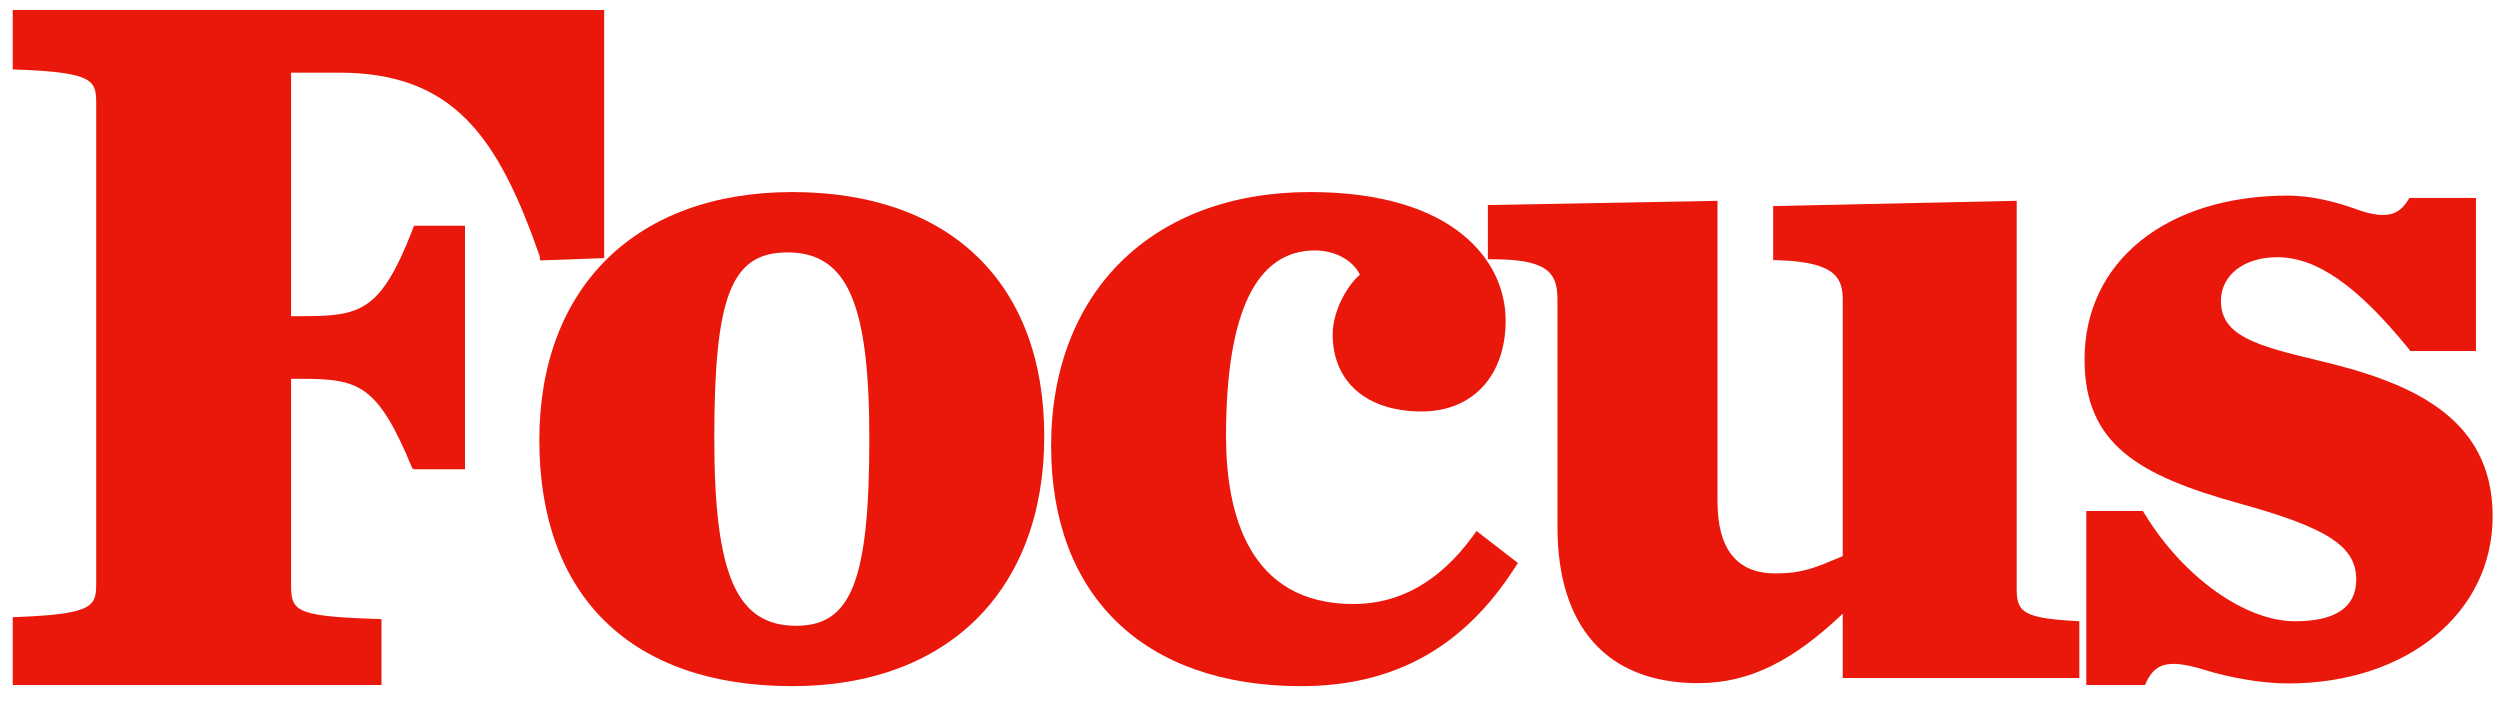
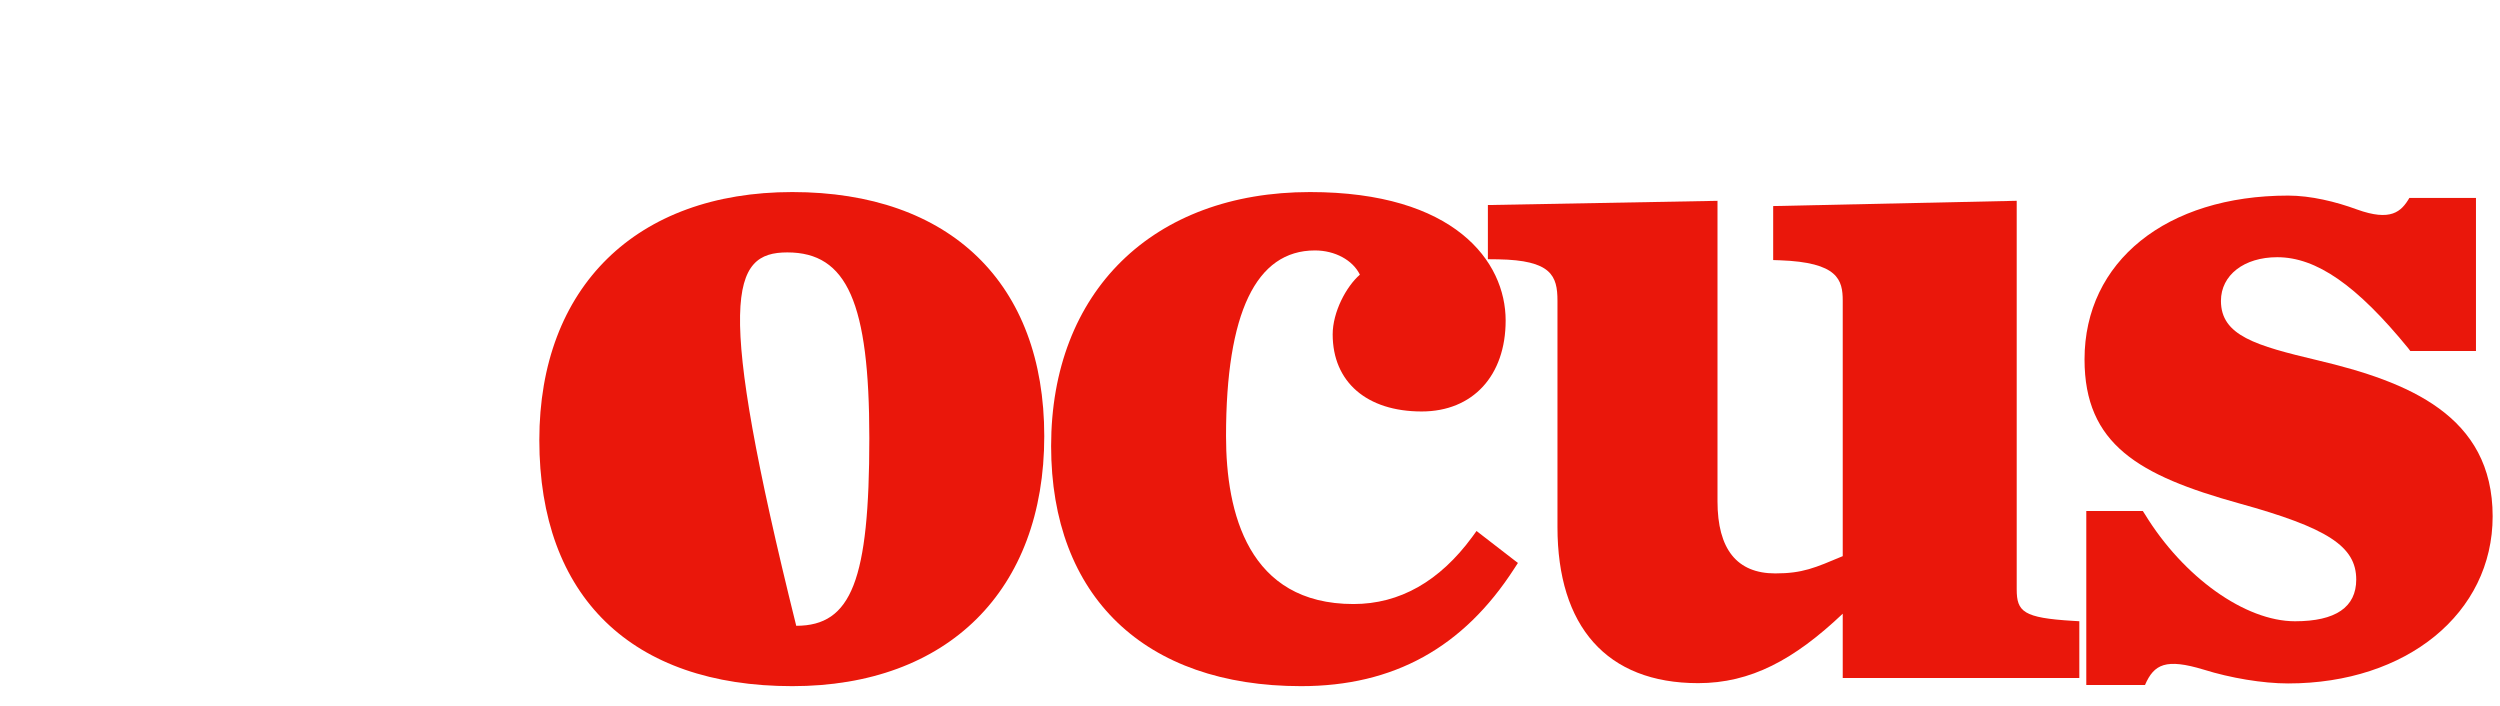
<svg xmlns="http://www.w3.org/2000/svg" width="85" height="24" viewBox="0 0 85 24" fill="none">
-   <path d="M14.02 7.826C12.93 10.617 12.244 10.75 10.242 10.75H9.896V2.47H11.519C15.424 2.47 16.93 4.653 18.344 8.694L18.367 8.854L20.542 8.776V0.341H0.433V2.359L0.66 2.368C3.271 2.469 3.271 2.77 3.271 3.575V19.767C3.271 20.573 3.271 20.873 0.66 20.975L0.433 20.984V23.289H12.971V21.05L12.743 21.042C9.896 20.948 9.896 20.745 9.896 19.767V12.88H10.242C12.21 12.88 12.839 13.072 14.021 15.928L14.082 15.955H15.81V7.675H14.078L14.02 7.826Z" fill="#EA170B" />
-   <path d="M27.072 21.277C25.041 21.277 24.286 19.547 24.286 14.896C24.286 10.057 24.866 8.582 26.77 8.582C28.801 8.582 29.557 10.293 29.557 14.896C29.557 19.726 28.953 21.277 27.072 21.277ZM26.938 6.53C21.633 6.53 18.337 9.761 18.337 14.963C18.337 20.28 21.473 23.329 26.938 23.329C32.223 23.329 35.505 20.072 35.505 14.829C35.505 9.632 32.303 6.53 26.938 6.53Z" fill="#EA170B" />
+   <path d="M27.072 21.277C24.286 10.057 24.866 8.582 26.77 8.582C28.801 8.582 29.557 10.293 29.557 14.896C29.557 19.726 28.953 21.277 27.072 21.277ZM26.938 6.53C21.633 6.53 18.337 9.761 18.337 14.963C18.337 20.28 21.473 23.329 26.938 23.329C32.223 23.329 35.505 20.072 35.505 14.829C35.505 9.632 32.303 6.53 26.938 6.53Z" fill="#EA170B" />
  <path d="M50.06 18.25C48.947 19.768 47.587 20.537 46.019 20.537C42.438 20.537 41.685 17.433 41.685 14.829C41.685 10.639 42.703 8.515 44.708 8.515C45.394 8.515 45.996 8.847 46.236 9.339C45.772 9.74 45.311 10.61 45.311 11.369C45.311 12.986 46.47 13.99 48.336 13.99C50.072 13.99 51.192 12.777 51.192 10.898C51.192 8.884 49.45 6.53 44.541 6.53C39.193 6.53 35.738 9.919 35.738 15.165C35.738 20.277 38.916 23.329 44.238 23.329C47.383 23.329 49.755 22.019 51.49 19.324L51.609 19.141L50.202 18.054L50.06 18.25Z" fill="#EA170B" />
  <path d="M68.568 20.035V6.827L60.288 7.006V8.842L60.517 8.85C62.493 8.92 62.653 9.515 62.653 10.226V18.909C61.708 19.306 61.291 19.496 60.357 19.496C59.056 19.496 58.395 18.672 58.395 17.045V6.828L50.588 6.971V8.813L50.939 8.817C52.744 8.848 52.954 9.373 52.954 10.226V17.919C52.954 21.293 54.623 23.227 57.738 23.227C59.523 23.227 60.998 22.433 62.653 20.866V23.052H70.697V21.122L70.475 21.109C68.793 21.007 68.568 20.8 68.568 20.035Z" fill="#EA170B" />
  <path d="M81.919 6.729H84.183V11.934H81.95L81.879 11.839C80.132 9.7 78.759 8.745 77.426 8.745C76.299 8.745 75.512 9.353 75.512 10.23C75.512 11.412 76.698 11.75 78.791 12.248C81.886 12.98 84.75 14.128 84.75 17.555C84.75 20.849 81.826 23.237 77.796 23.237C76.929 23.237 75.828 23.05 74.929 22.768C73.639 22.377 73.239 22.579 72.93 23.289H70.934V17.374H72.856L72.925 17.481C74.236 19.625 76.335 21.123 78.031 21.123C79.412 21.123 80.112 20.644 80.112 19.705C80.112 18.577 79.142 17.946 76.12 17.112C72.718 16.166 70.874 15.107 70.874 12.219C70.874 8.889 73.658 6.65 77.797 6.65C78.562 6.65 79.416 6.856 80.14 7.123C81.287 7.535 81.642 7.202 81.919 6.729Z" fill="#EA170B" />
</svg>